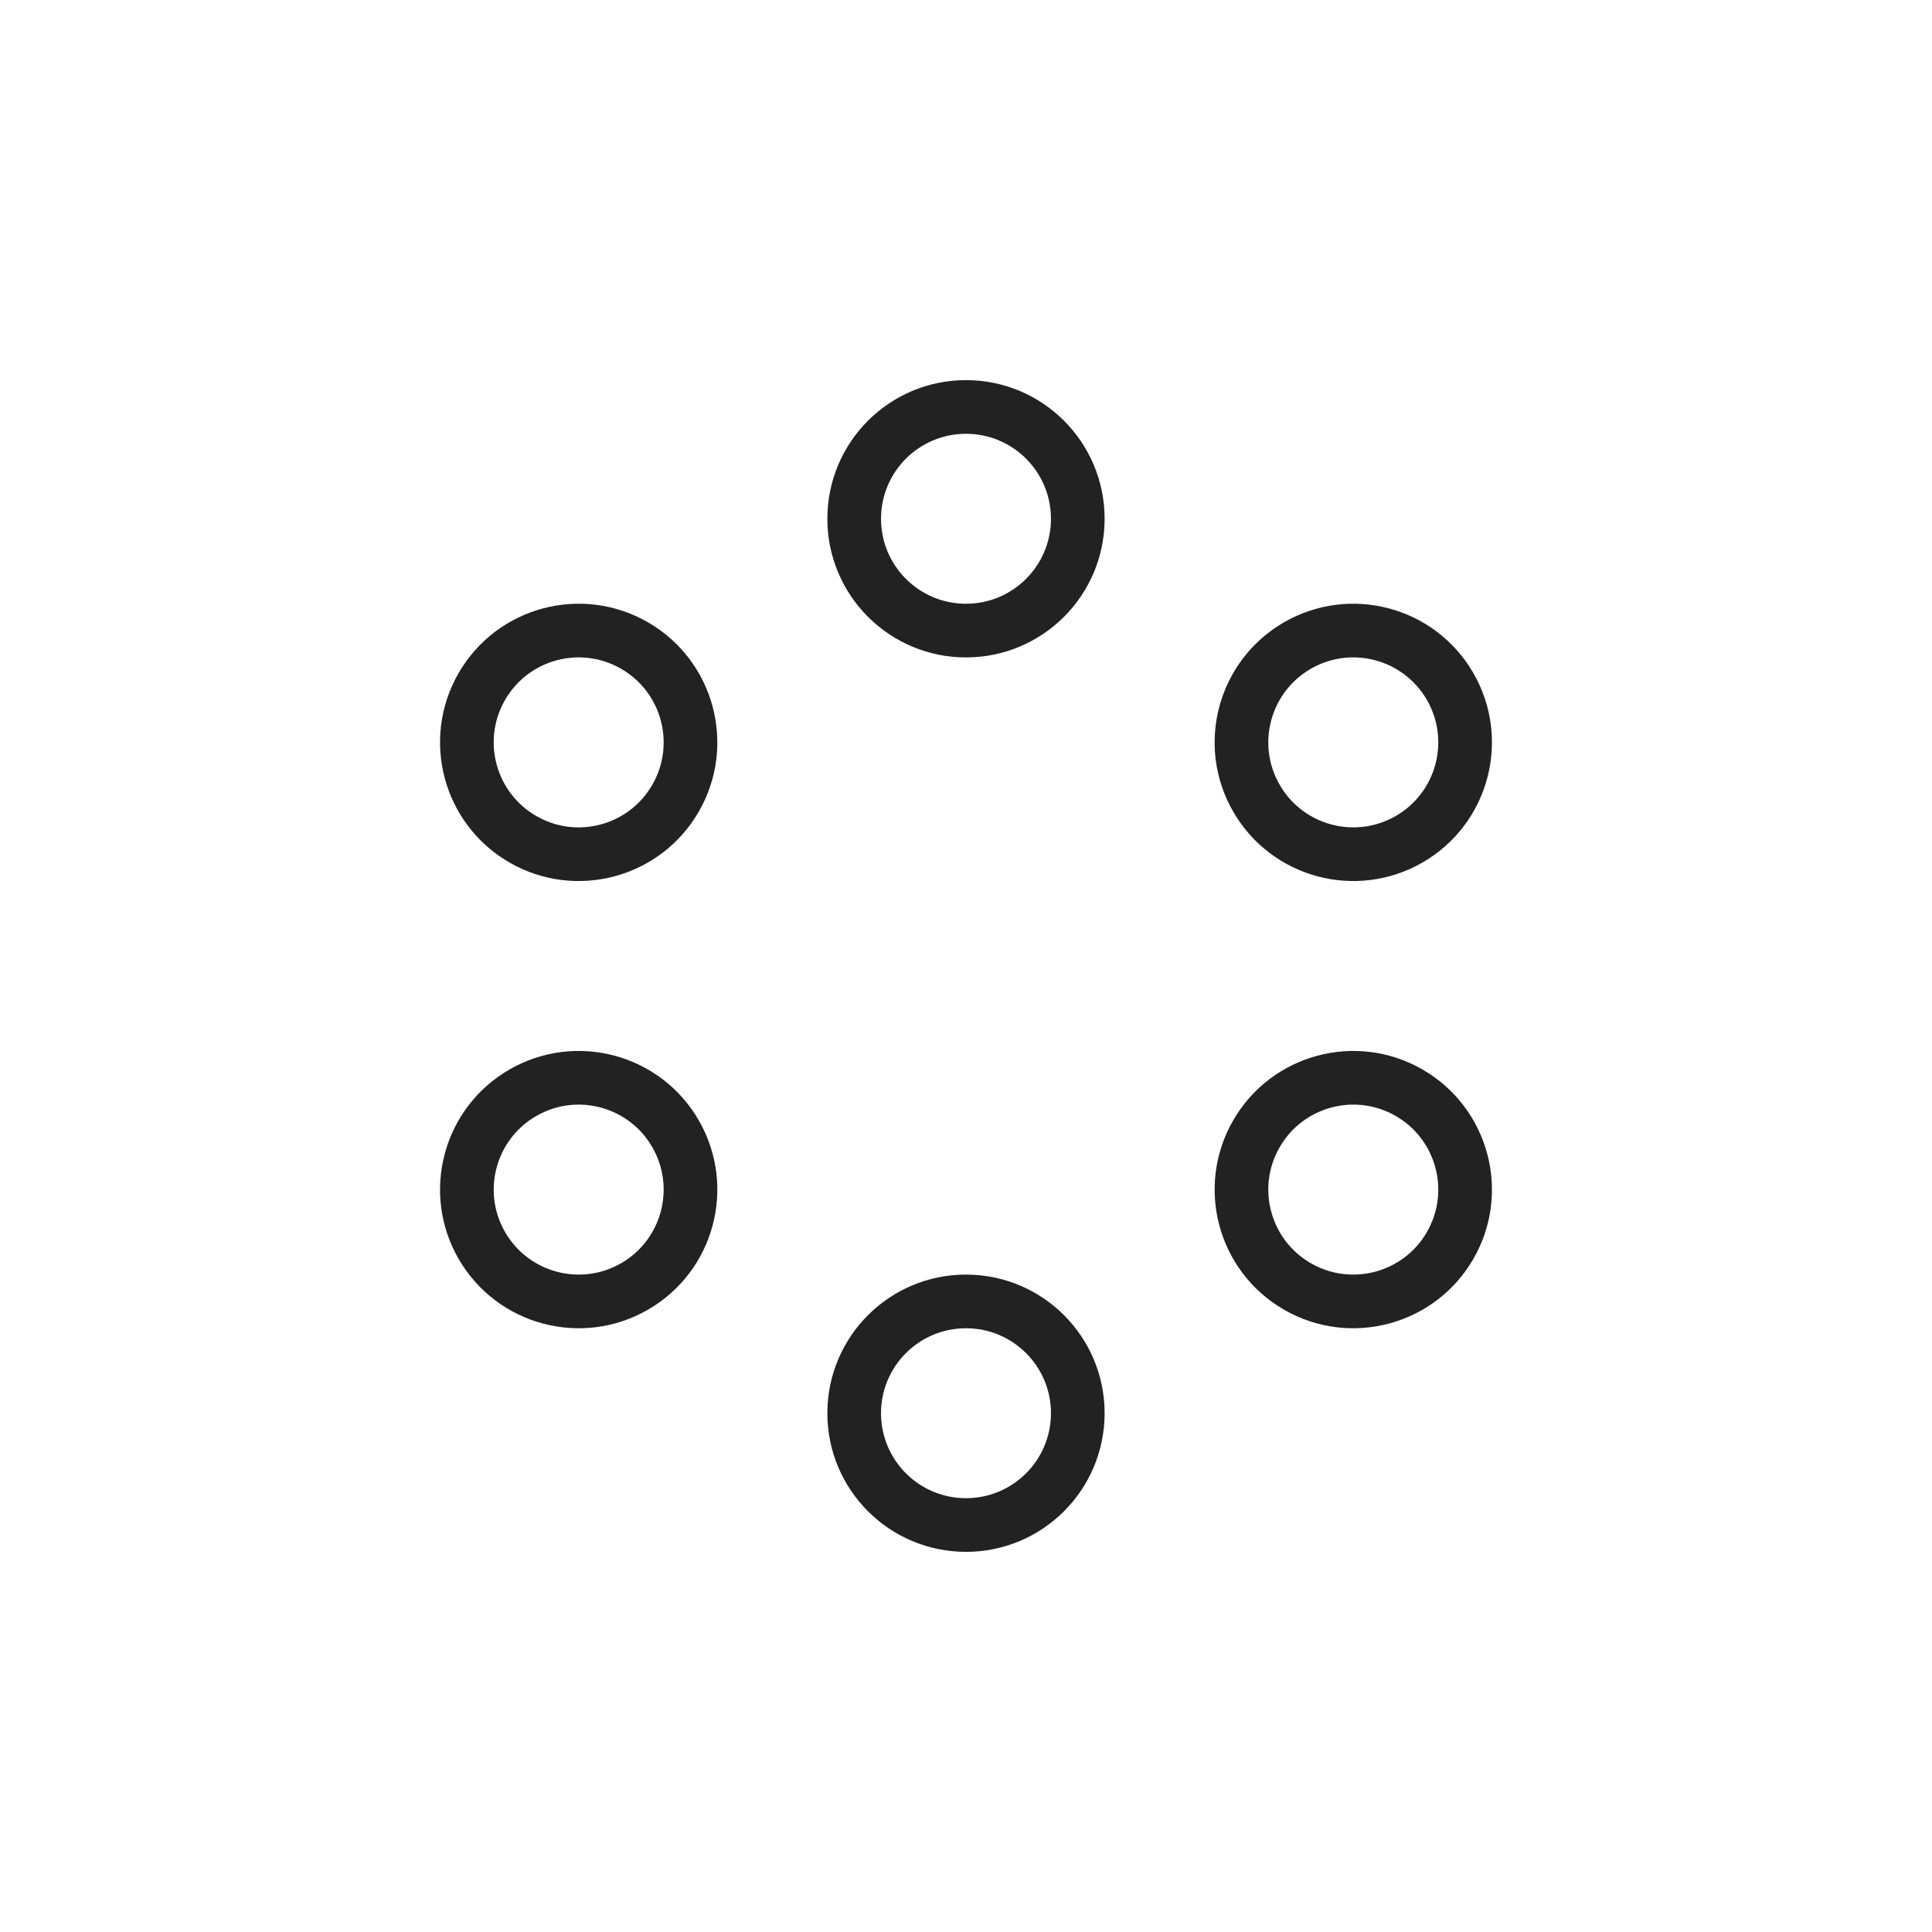
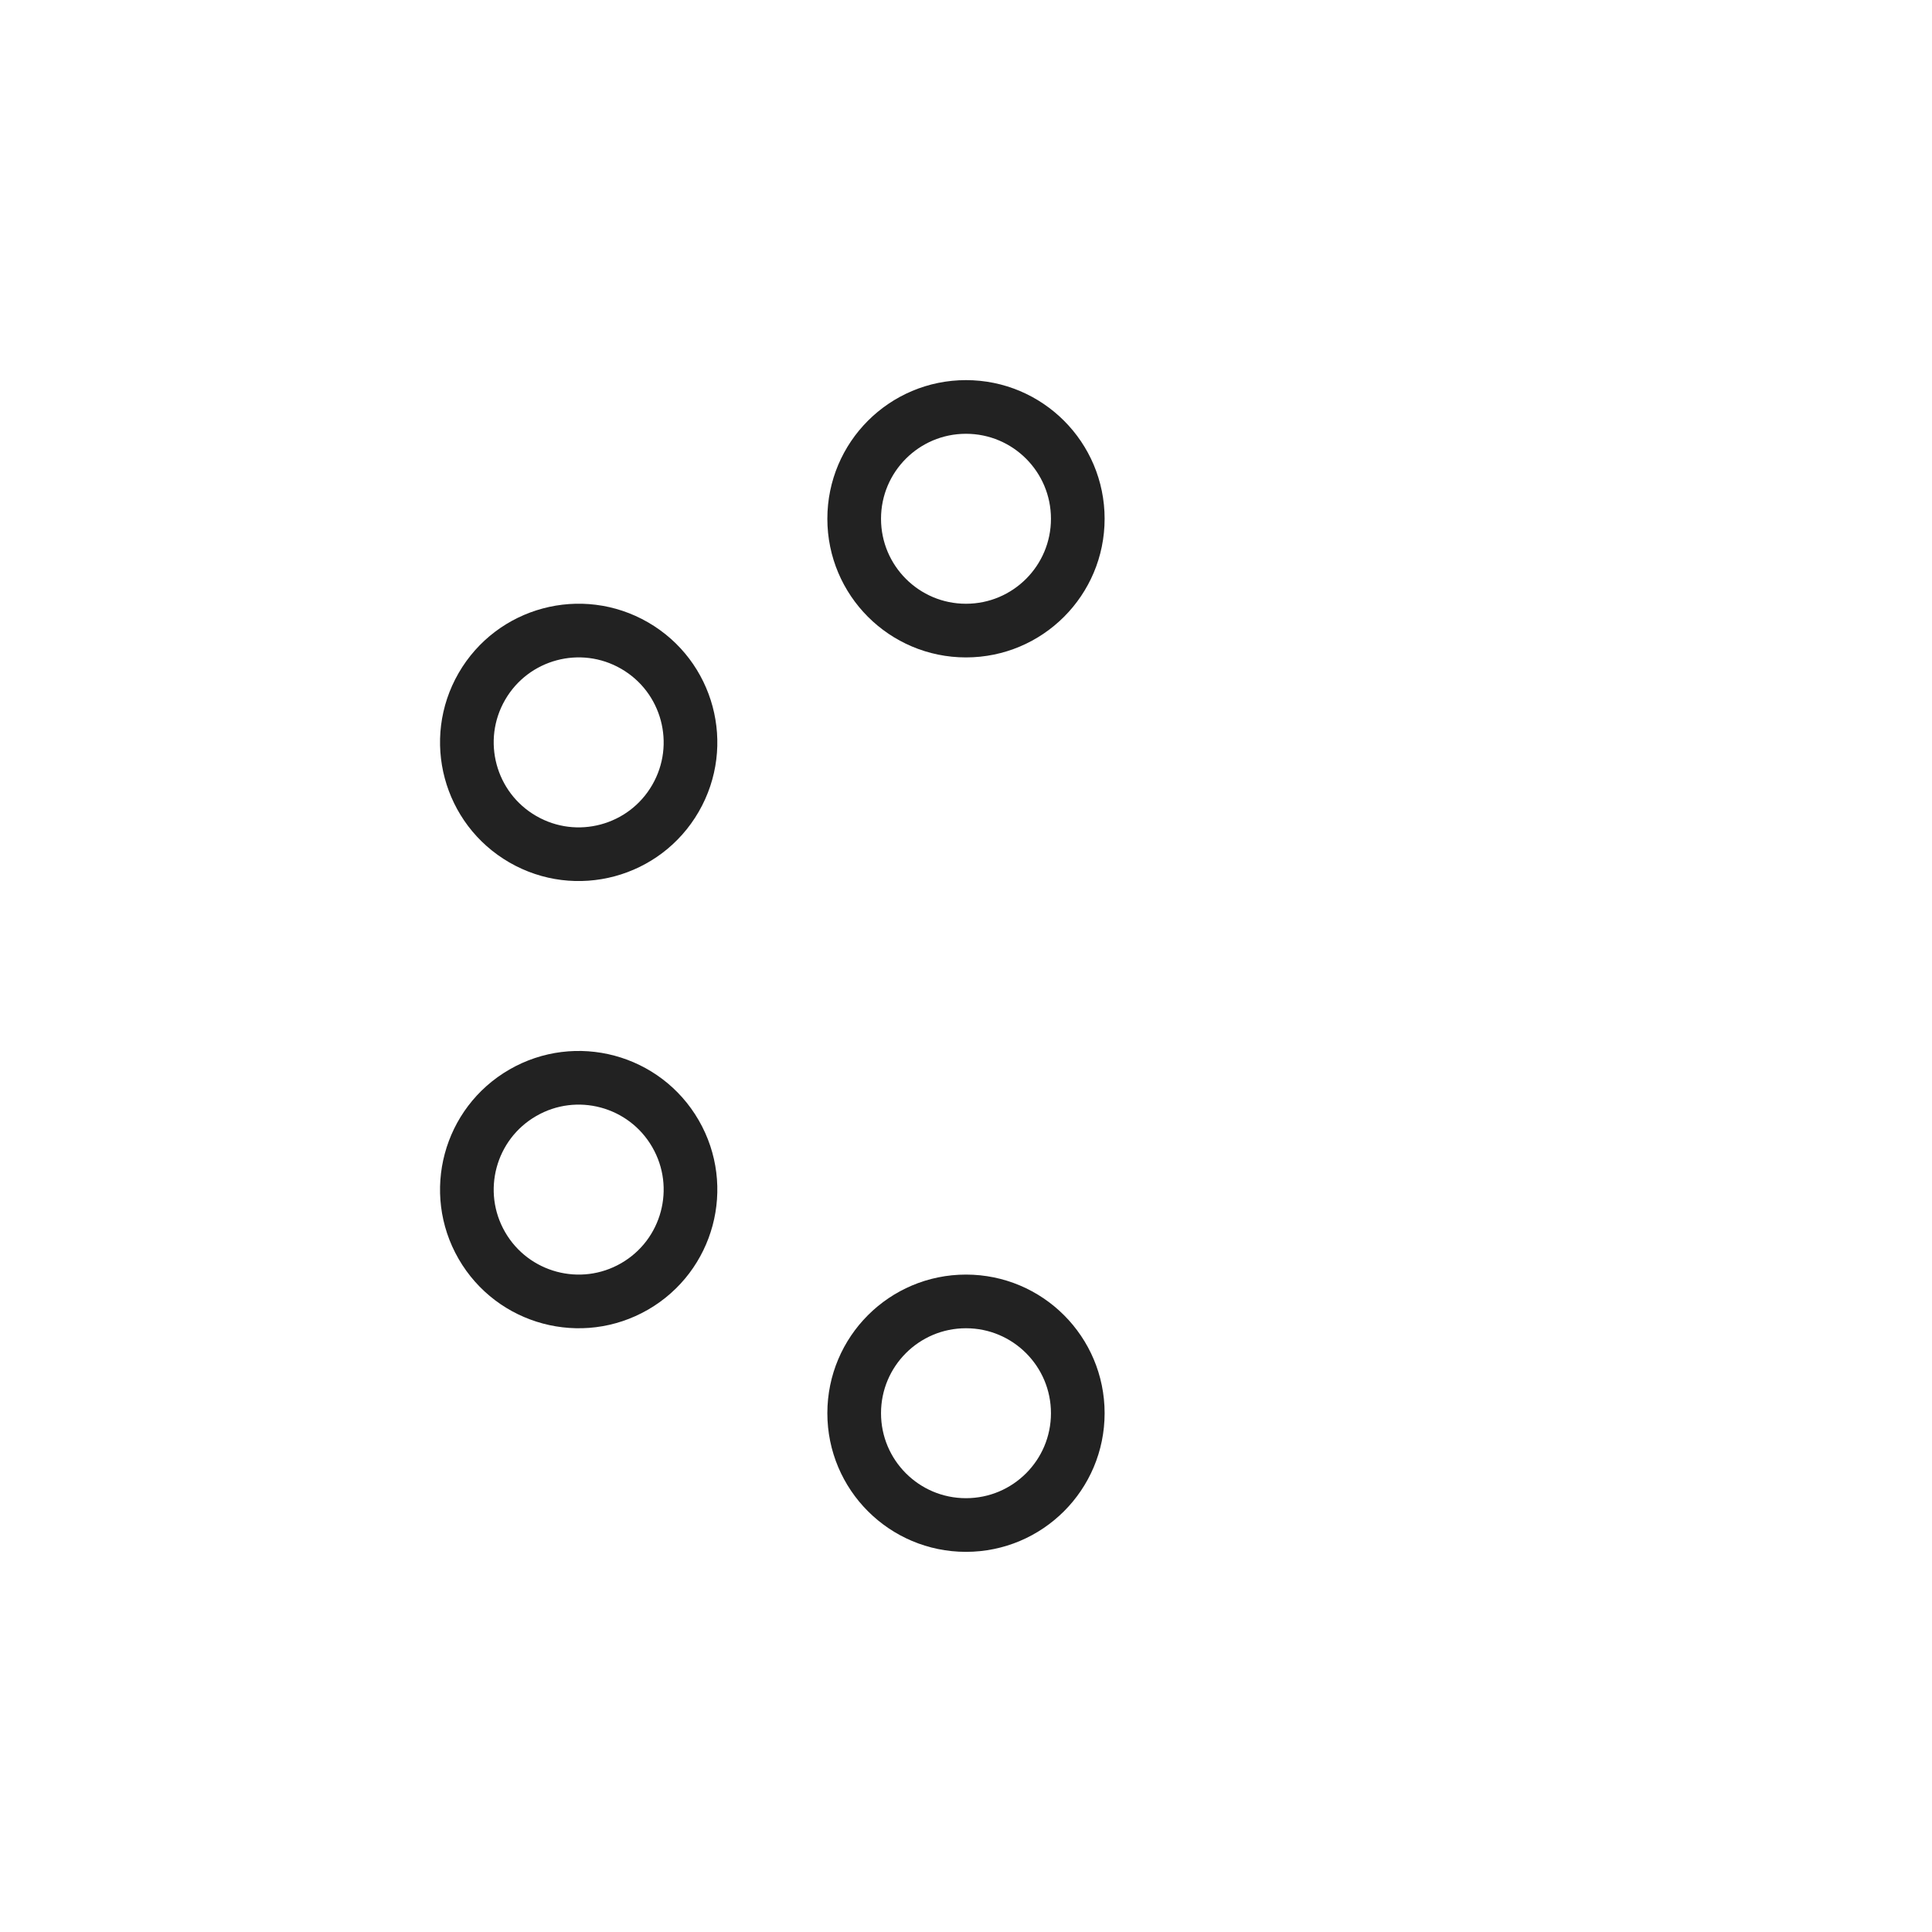
<svg xmlns="http://www.w3.org/2000/svg" width="72" height="72" viewBox="0 0 72 72" fill="none">
  <path d="M40.166 19.333C40.166 21.634 38.301 23.5 35.999 23.5C33.698 23.5 31.833 21.634 31.833 19.333C31.833 17.032 33.698 15.166 35.999 15.166C38.301 15.166 40.166 17.032 40.166 19.333Z" stroke="#222222" stroke-width="2" />
  <path d="M40.166 52.666C40.166 54.968 38.301 56.833 35.999 56.833C33.698 56.833 31.833 54.968 31.833 52.666C31.833 50.365 33.698 48.5 35.999 48.5C38.301 48.5 40.166 50.365 40.166 52.666Z" stroke="#222222" stroke-width="2" />
-   <path d="M52.517 31.275C50.524 32.425 47.975 31.743 46.825 29.75C45.674 27.757 46.357 25.209 48.35 24.058C50.343 22.907 52.891 23.59 54.042 25.583C55.192 27.576 54.51 30.124 52.517 31.275Z" stroke="#222222" stroke-width="2" />
  <path d="M23.649 47.942C21.656 49.092 19.108 48.409 17.957 46.416C16.807 44.424 17.49 41.875 19.483 40.725C21.475 39.574 24.024 40.257 25.174 42.25C26.325 44.243 25.642 46.791 23.649 47.942Z" stroke="#222222" stroke-width="2" />
-   <path d="M48.35 47.942C46.357 46.791 45.674 44.243 46.825 42.25C47.975 40.257 50.524 39.574 52.517 40.725C54.51 41.875 55.192 44.424 54.042 46.416C52.891 48.409 50.343 49.092 48.35 47.942Z" stroke="#222222" stroke-width="2" />
  <path d="M19.483 31.275C17.49 30.124 16.807 27.576 17.957 25.583C19.108 23.59 21.656 22.907 23.649 24.058C25.642 25.209 26.325 27.757 25.174 29.75C24.024 31.743 21.475 32.426 19.483 31.275Z" stroke="#222222" stroke-width="2" />
</svg>